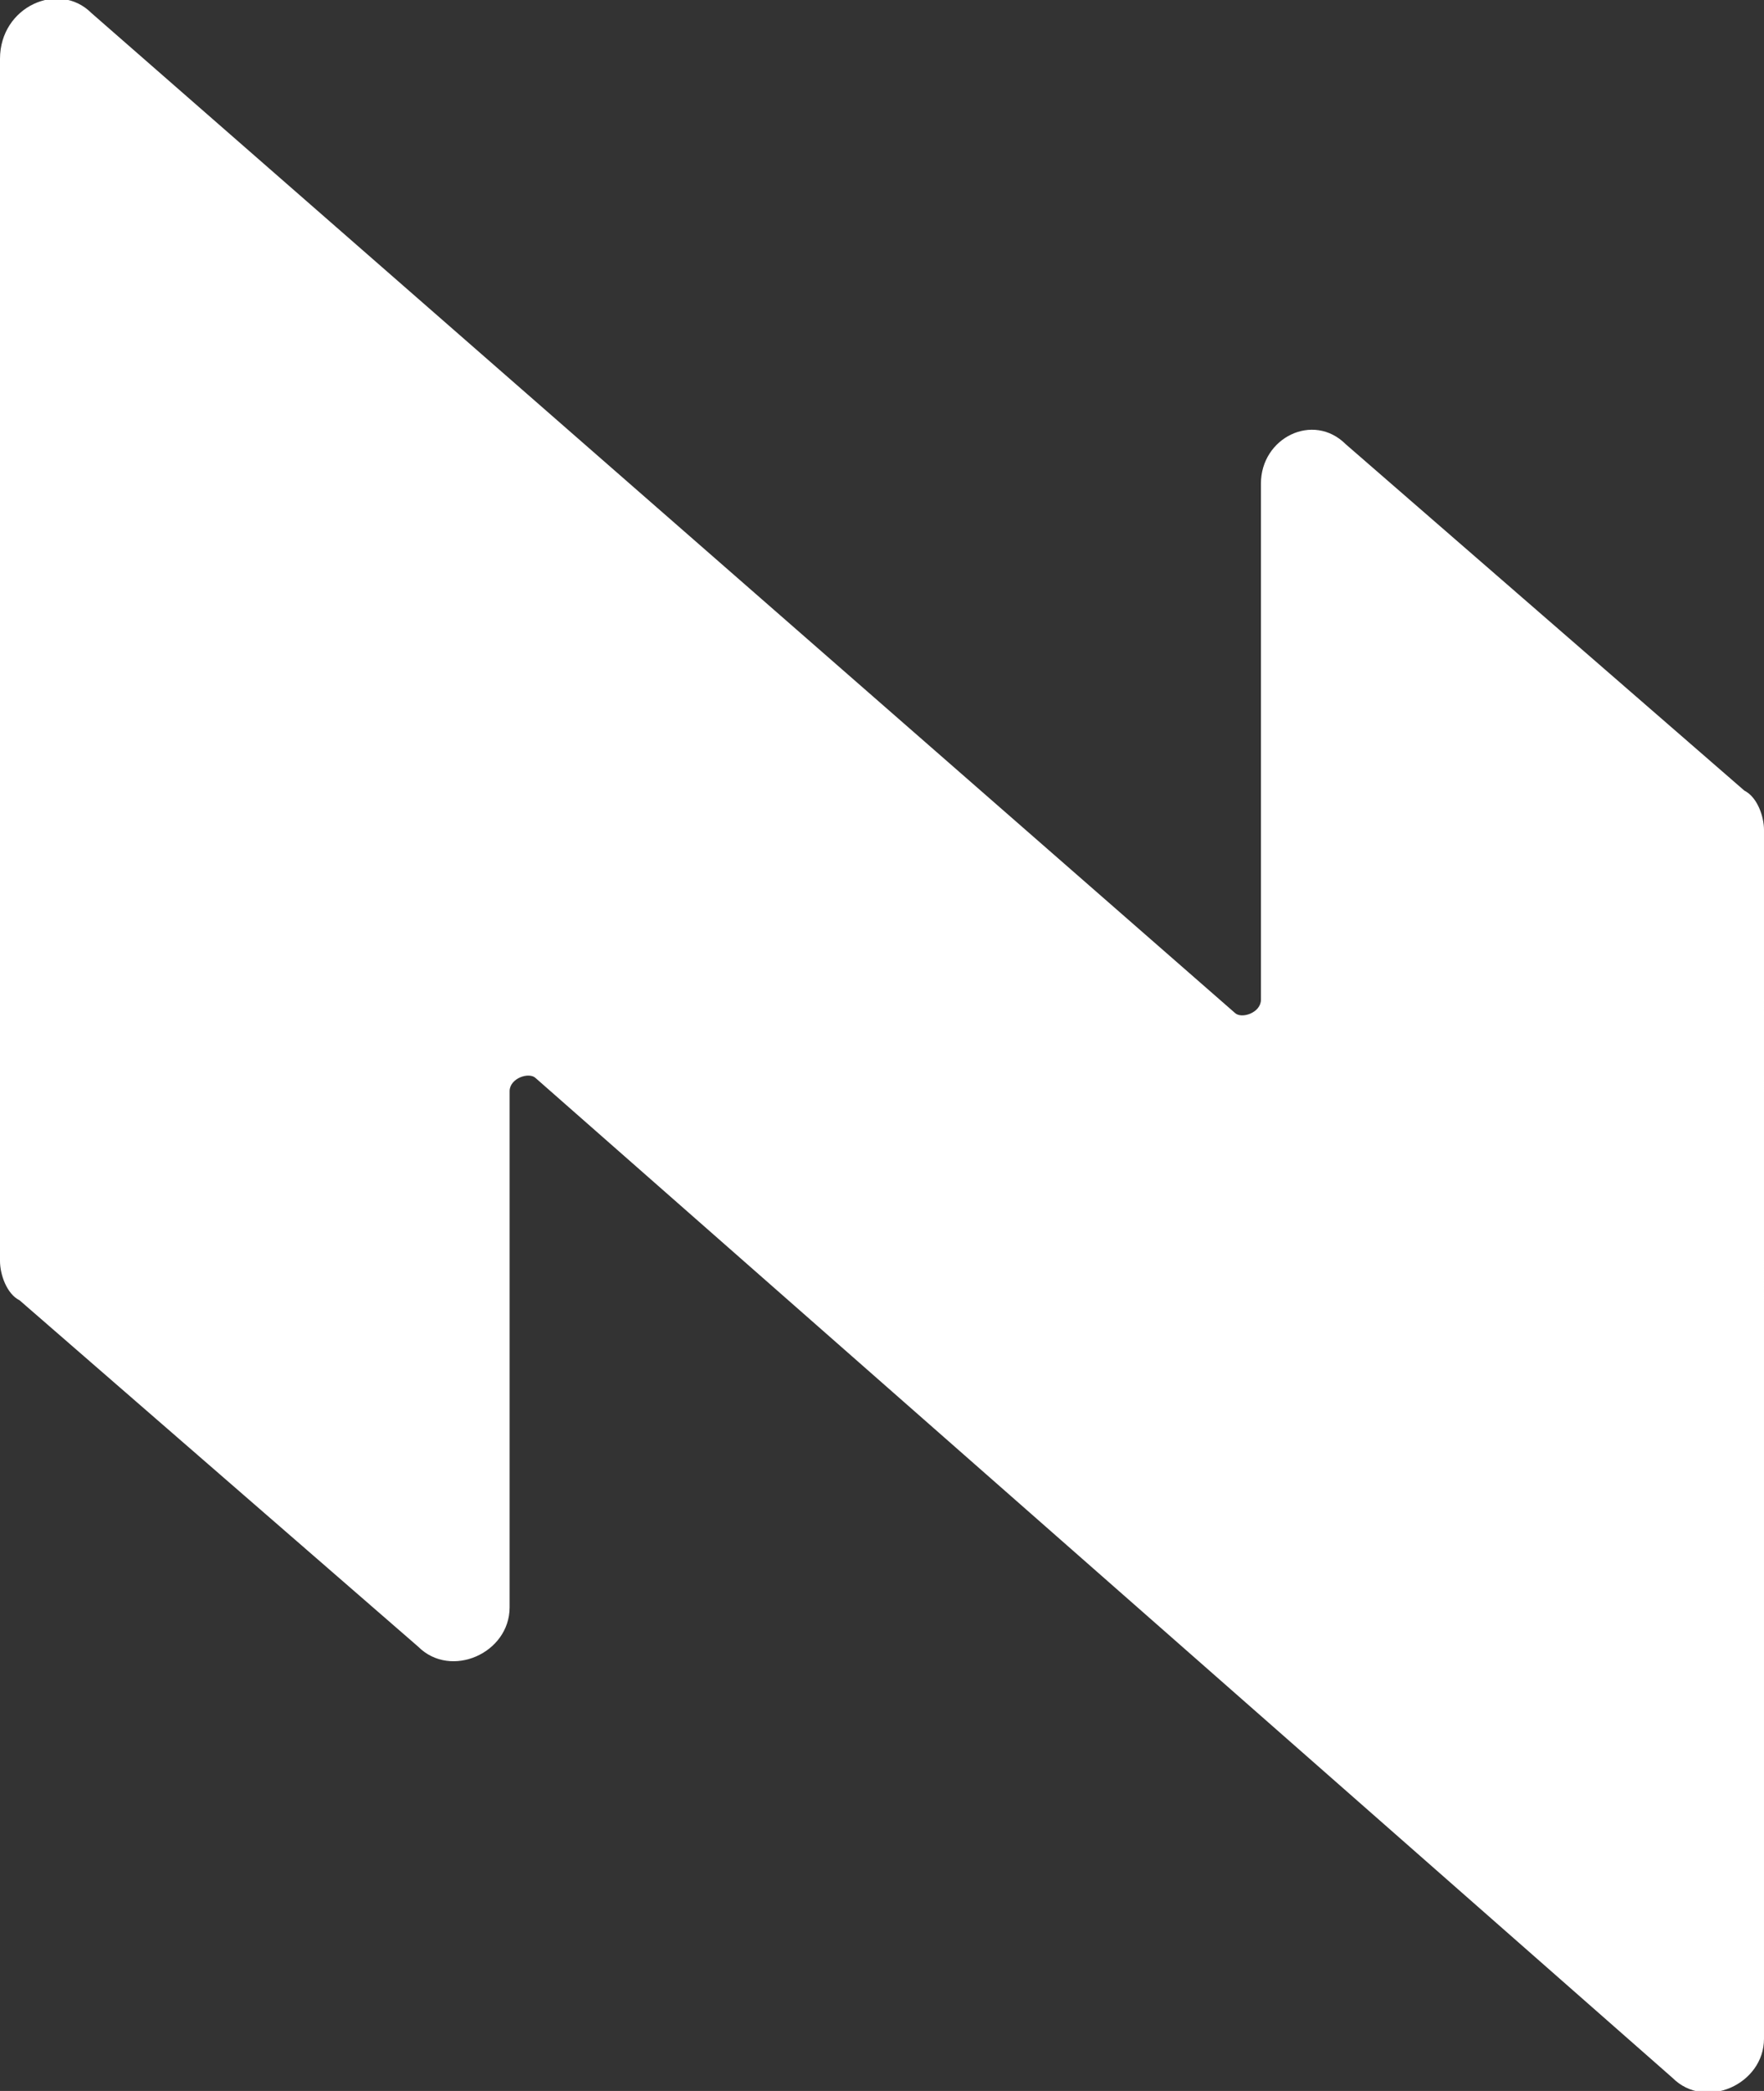
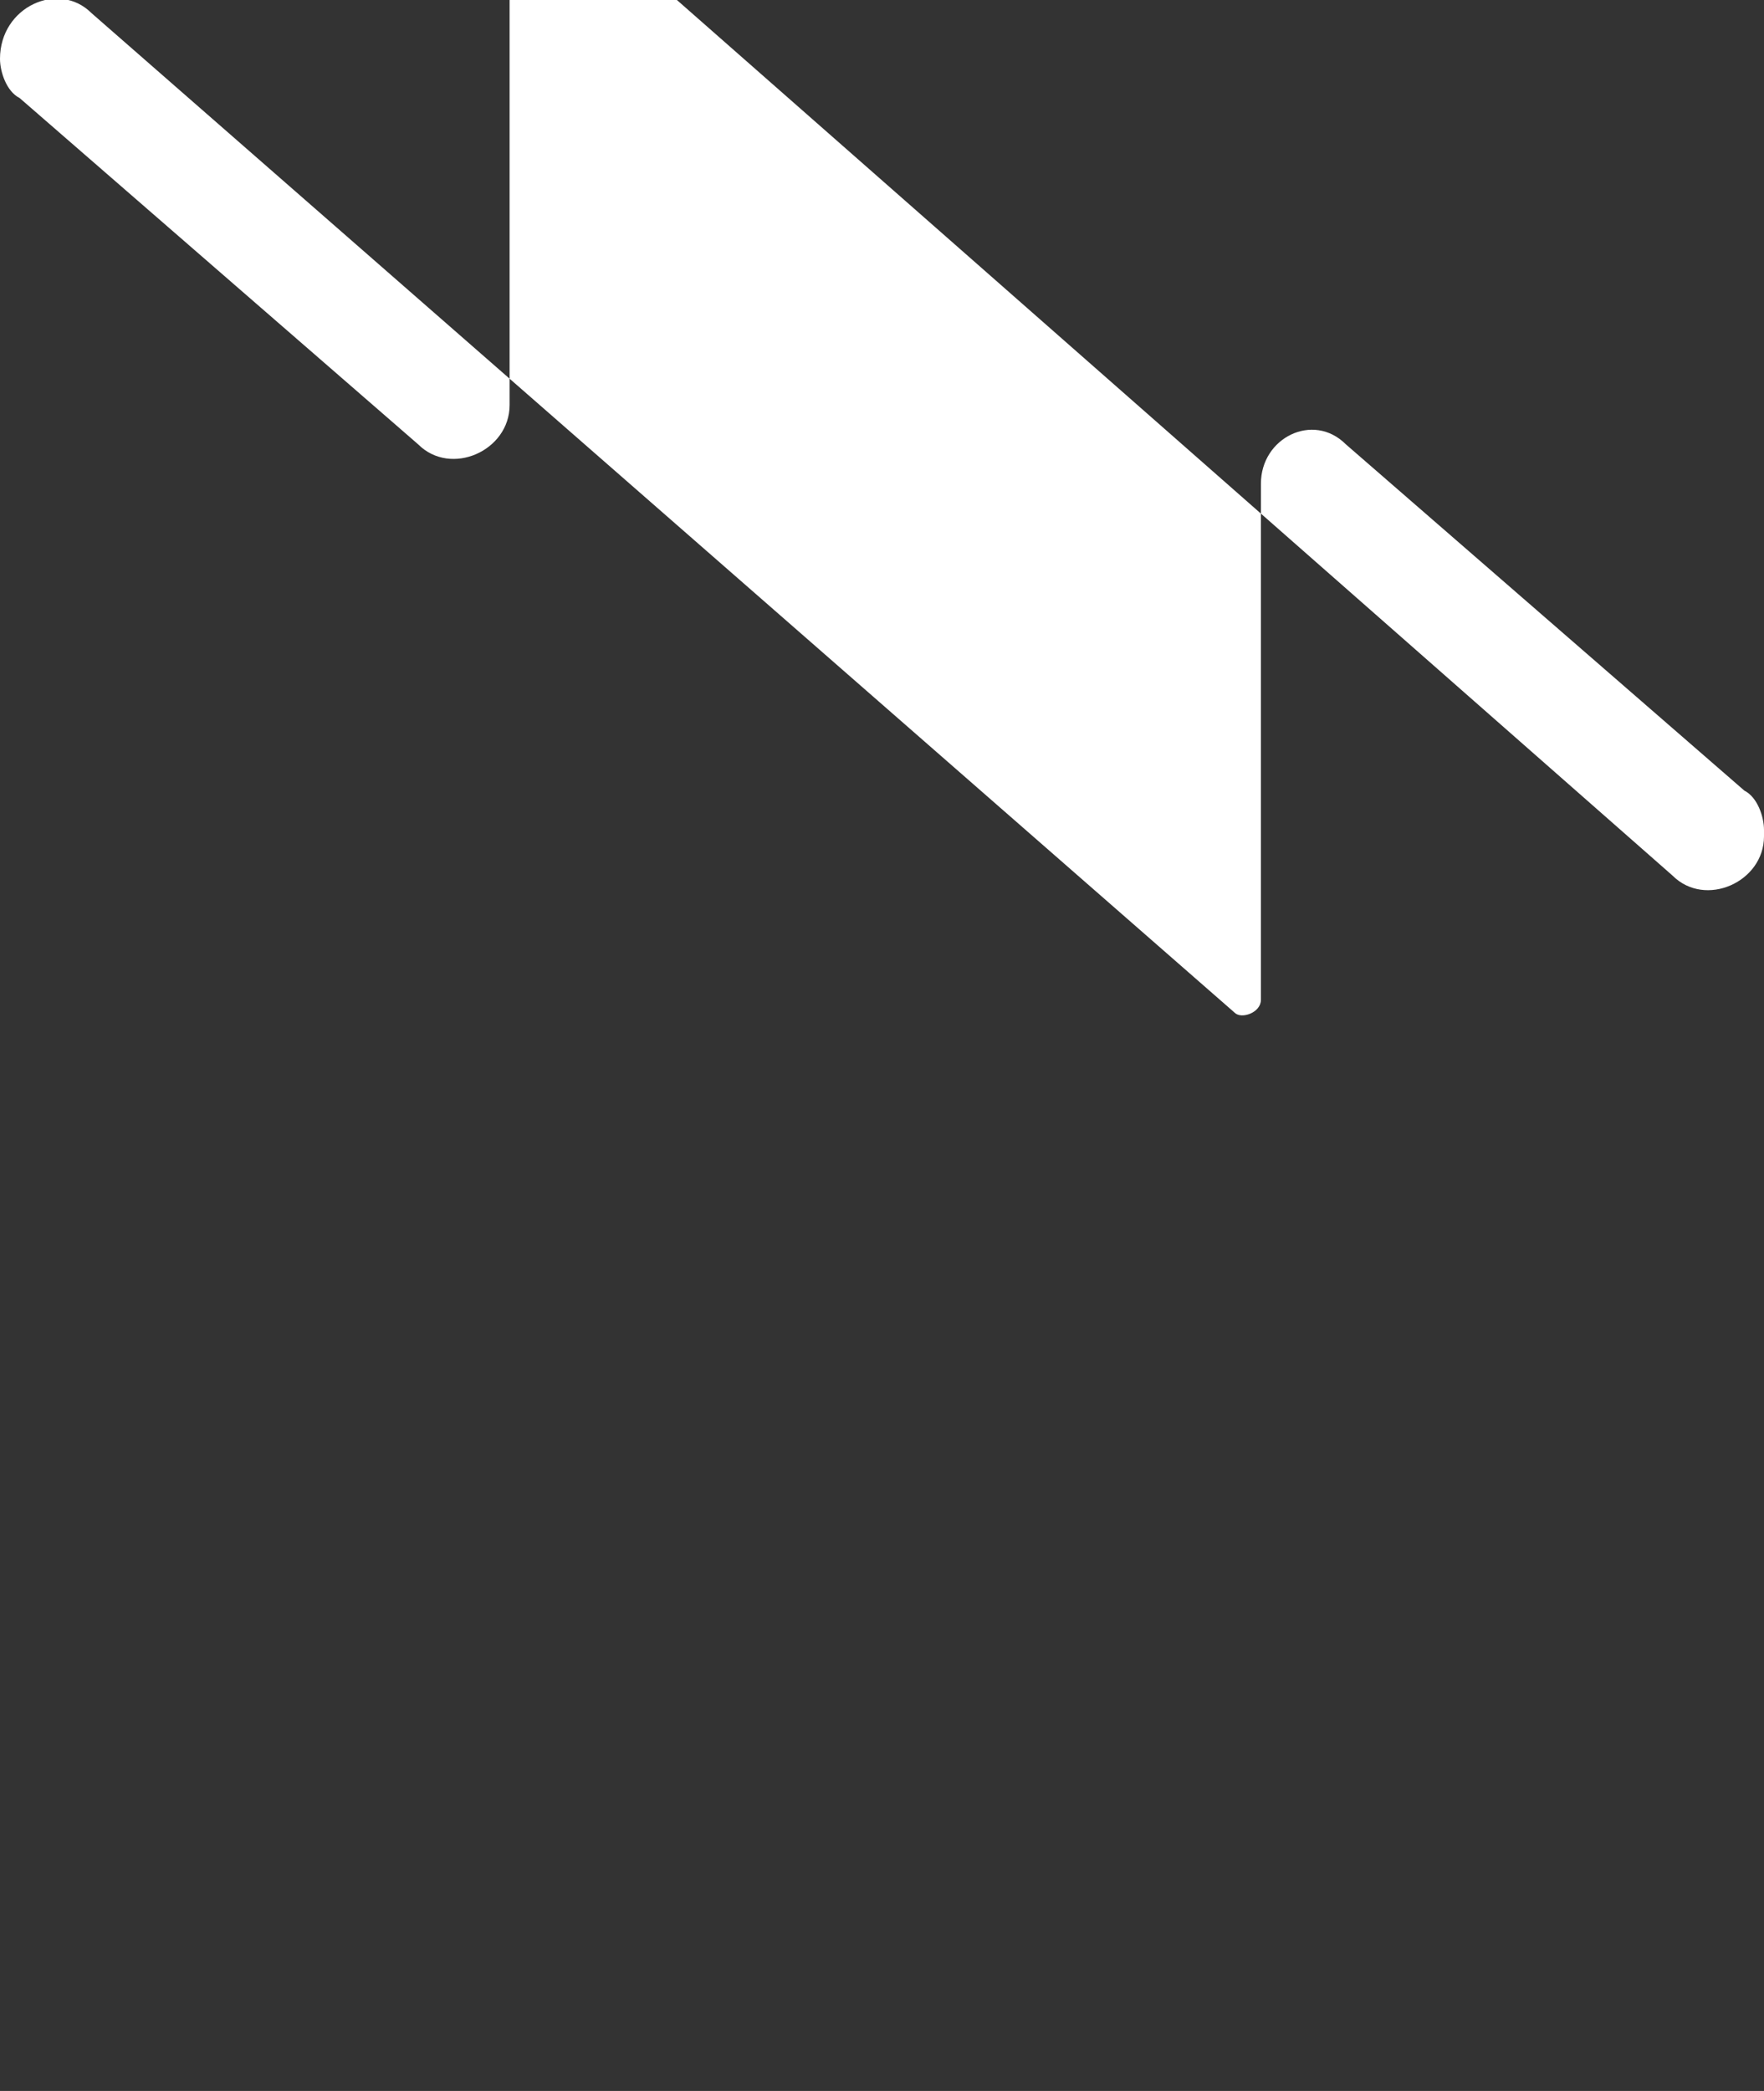
<svg xmlns="http://www.w3.org/2000/svg" width="27" height="32" viewBox="0 0 27 32" xml:space="preserve">
  <rect x="0" y="0" width="27" height="32" fill="#333333" stroke="none" />
-   <path fill="#FFF" d="M19.3 7.4v7.9c0 .2-.3.3-.4.2L1.4.2C.9-.3 0 .1 0 .9v18.4c0 .2.1.5.3.6l6.1 5.3c.5.5 1.4.1 1.4-.6v-7.9c0-.2.3-.3.4-.2l17.4 15.3c.5.5 1.4.1 1.4-.6V12.7c0-.2-.1-.5-.3-.6l-6.1-5.3c-.5-.5-1.3-.1-1.3.6z" />
+   <path fill="#FFF" d="M19.3 7.4v7.9c0 .2-.3.3-.4.2L1.4.2C.9-.3 0 .1 0 .9c0 .2.1.5.3.6l6.1 5.3c.5.5 1.4.1 1.4-.6v-7.9c0-.2.3-.3.4-.2l17.4 15.3c.5.5 1.4.1 1.4-.6V12.7c0-.2-.1-.5-.3-.6l-6.1-5.3c-.5-.5-1.3-.1-1.3.6z" />
</svg>